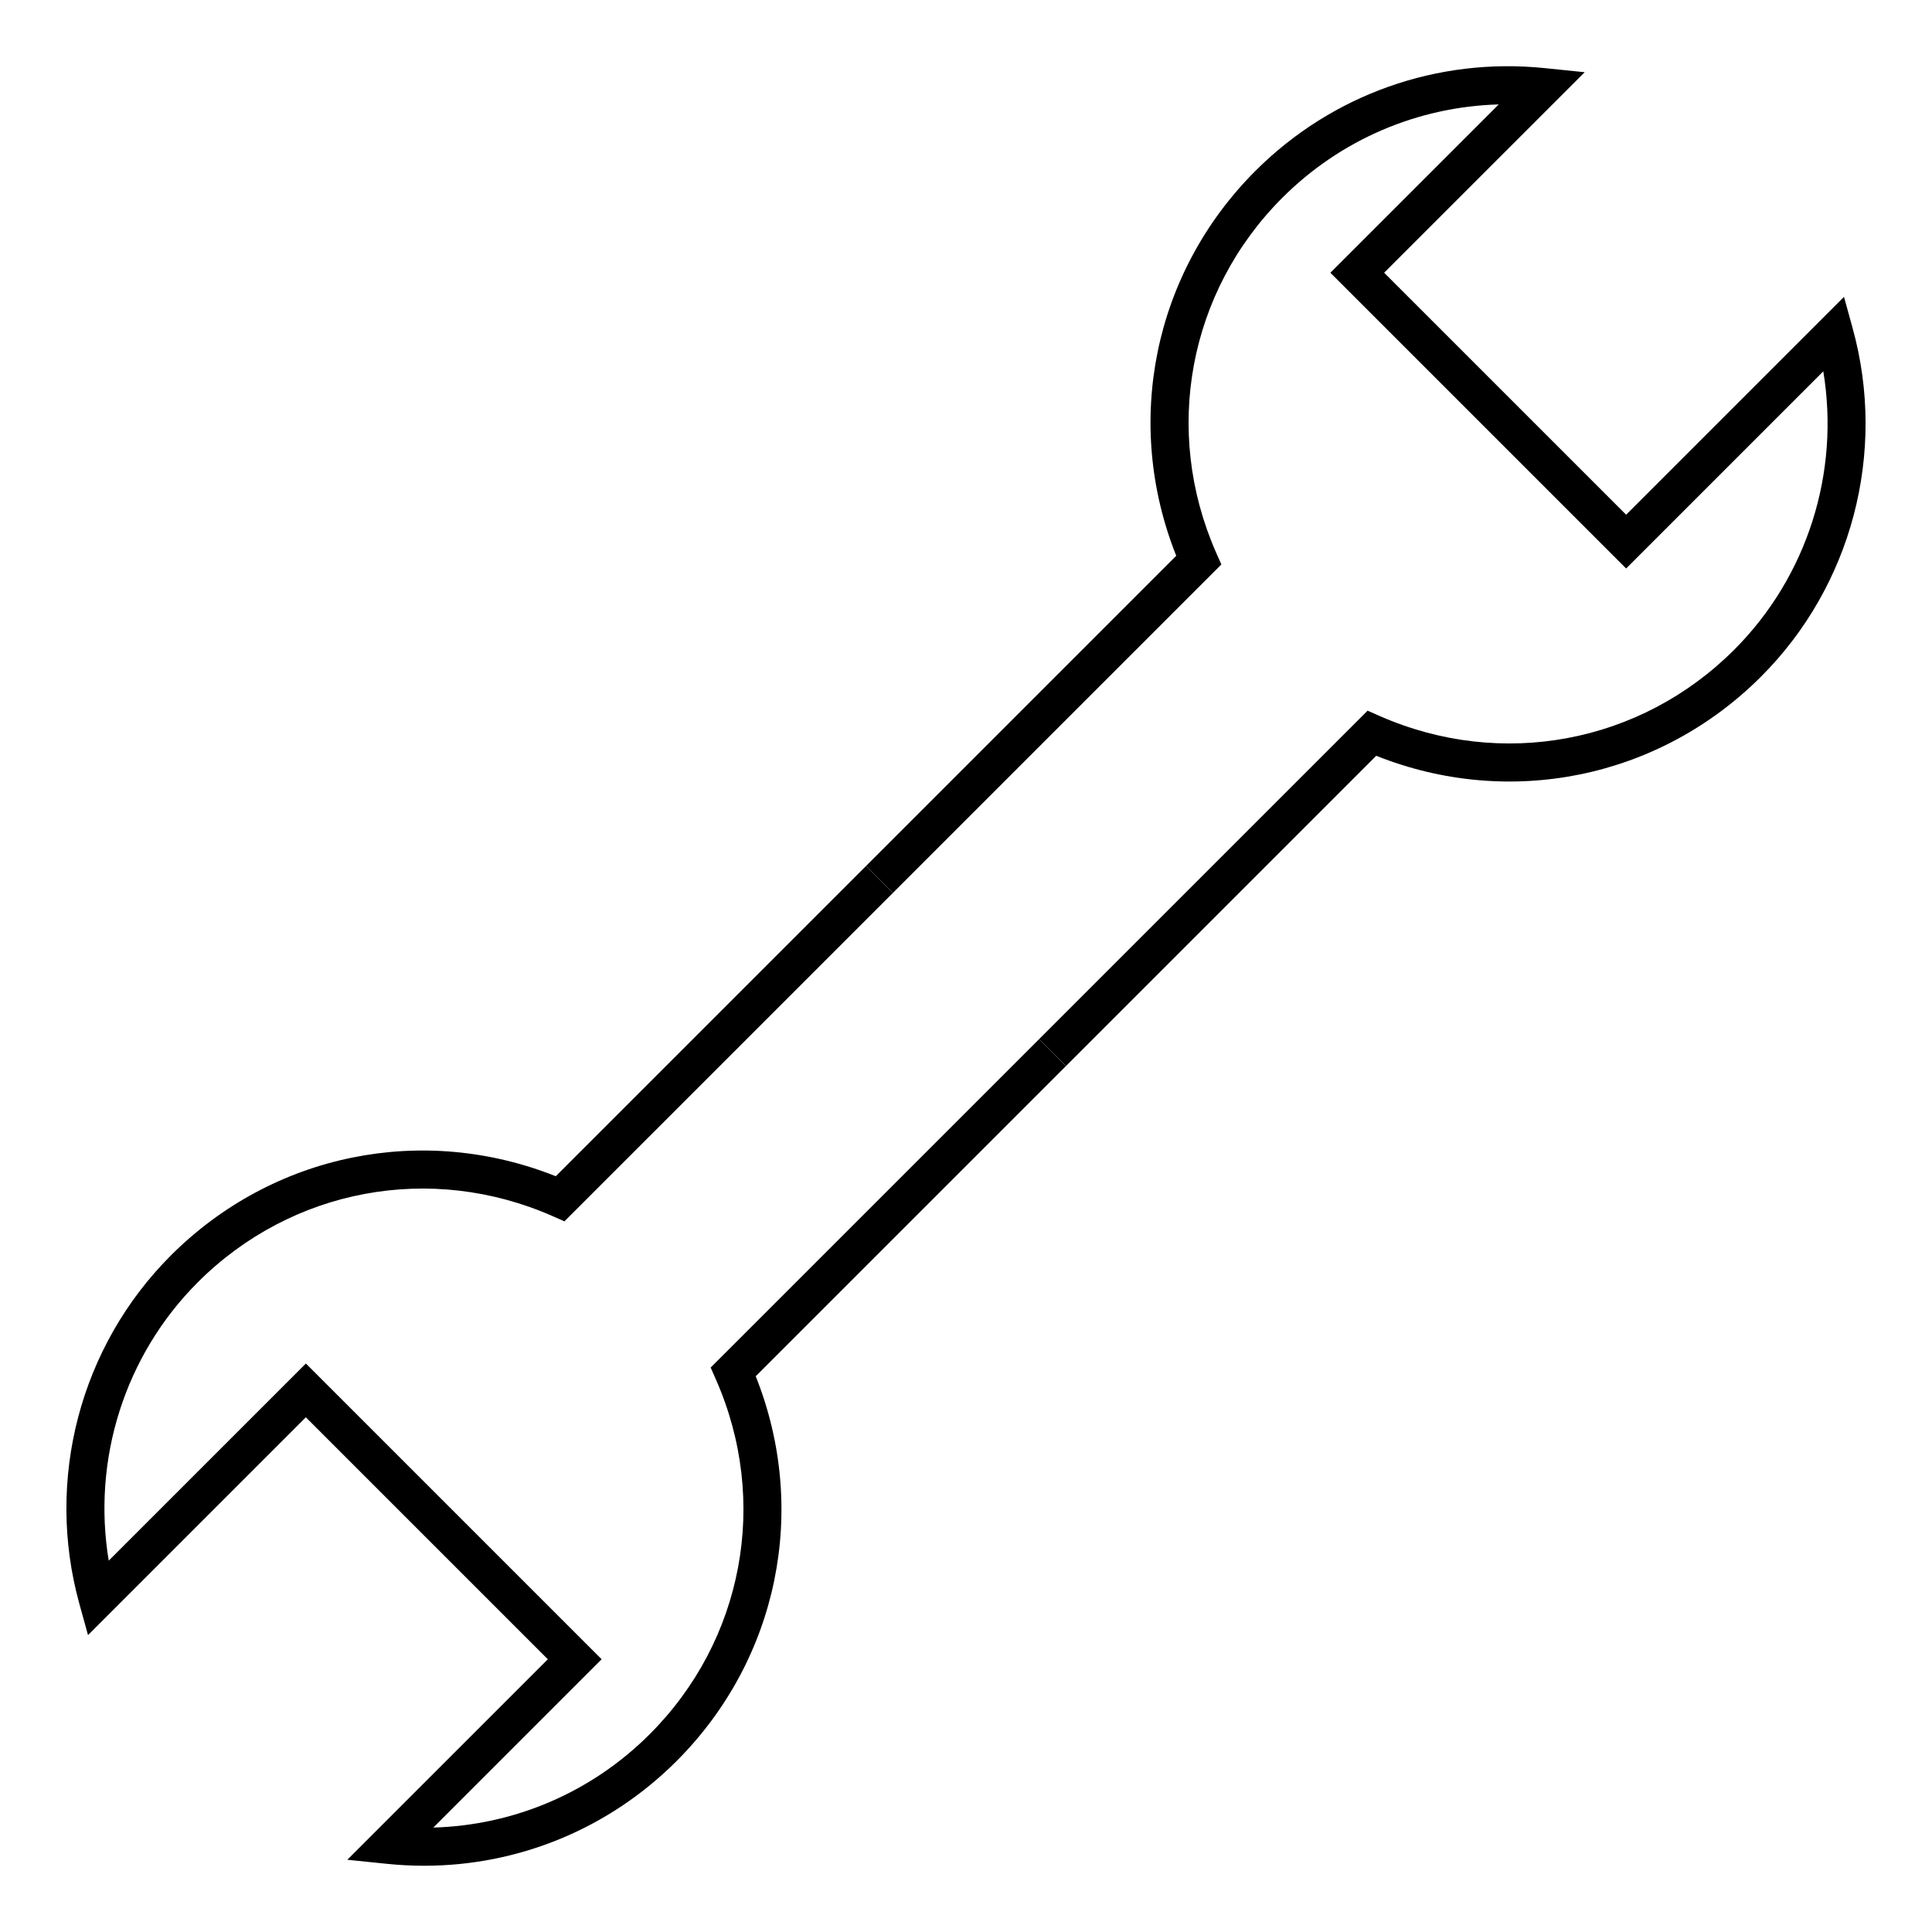
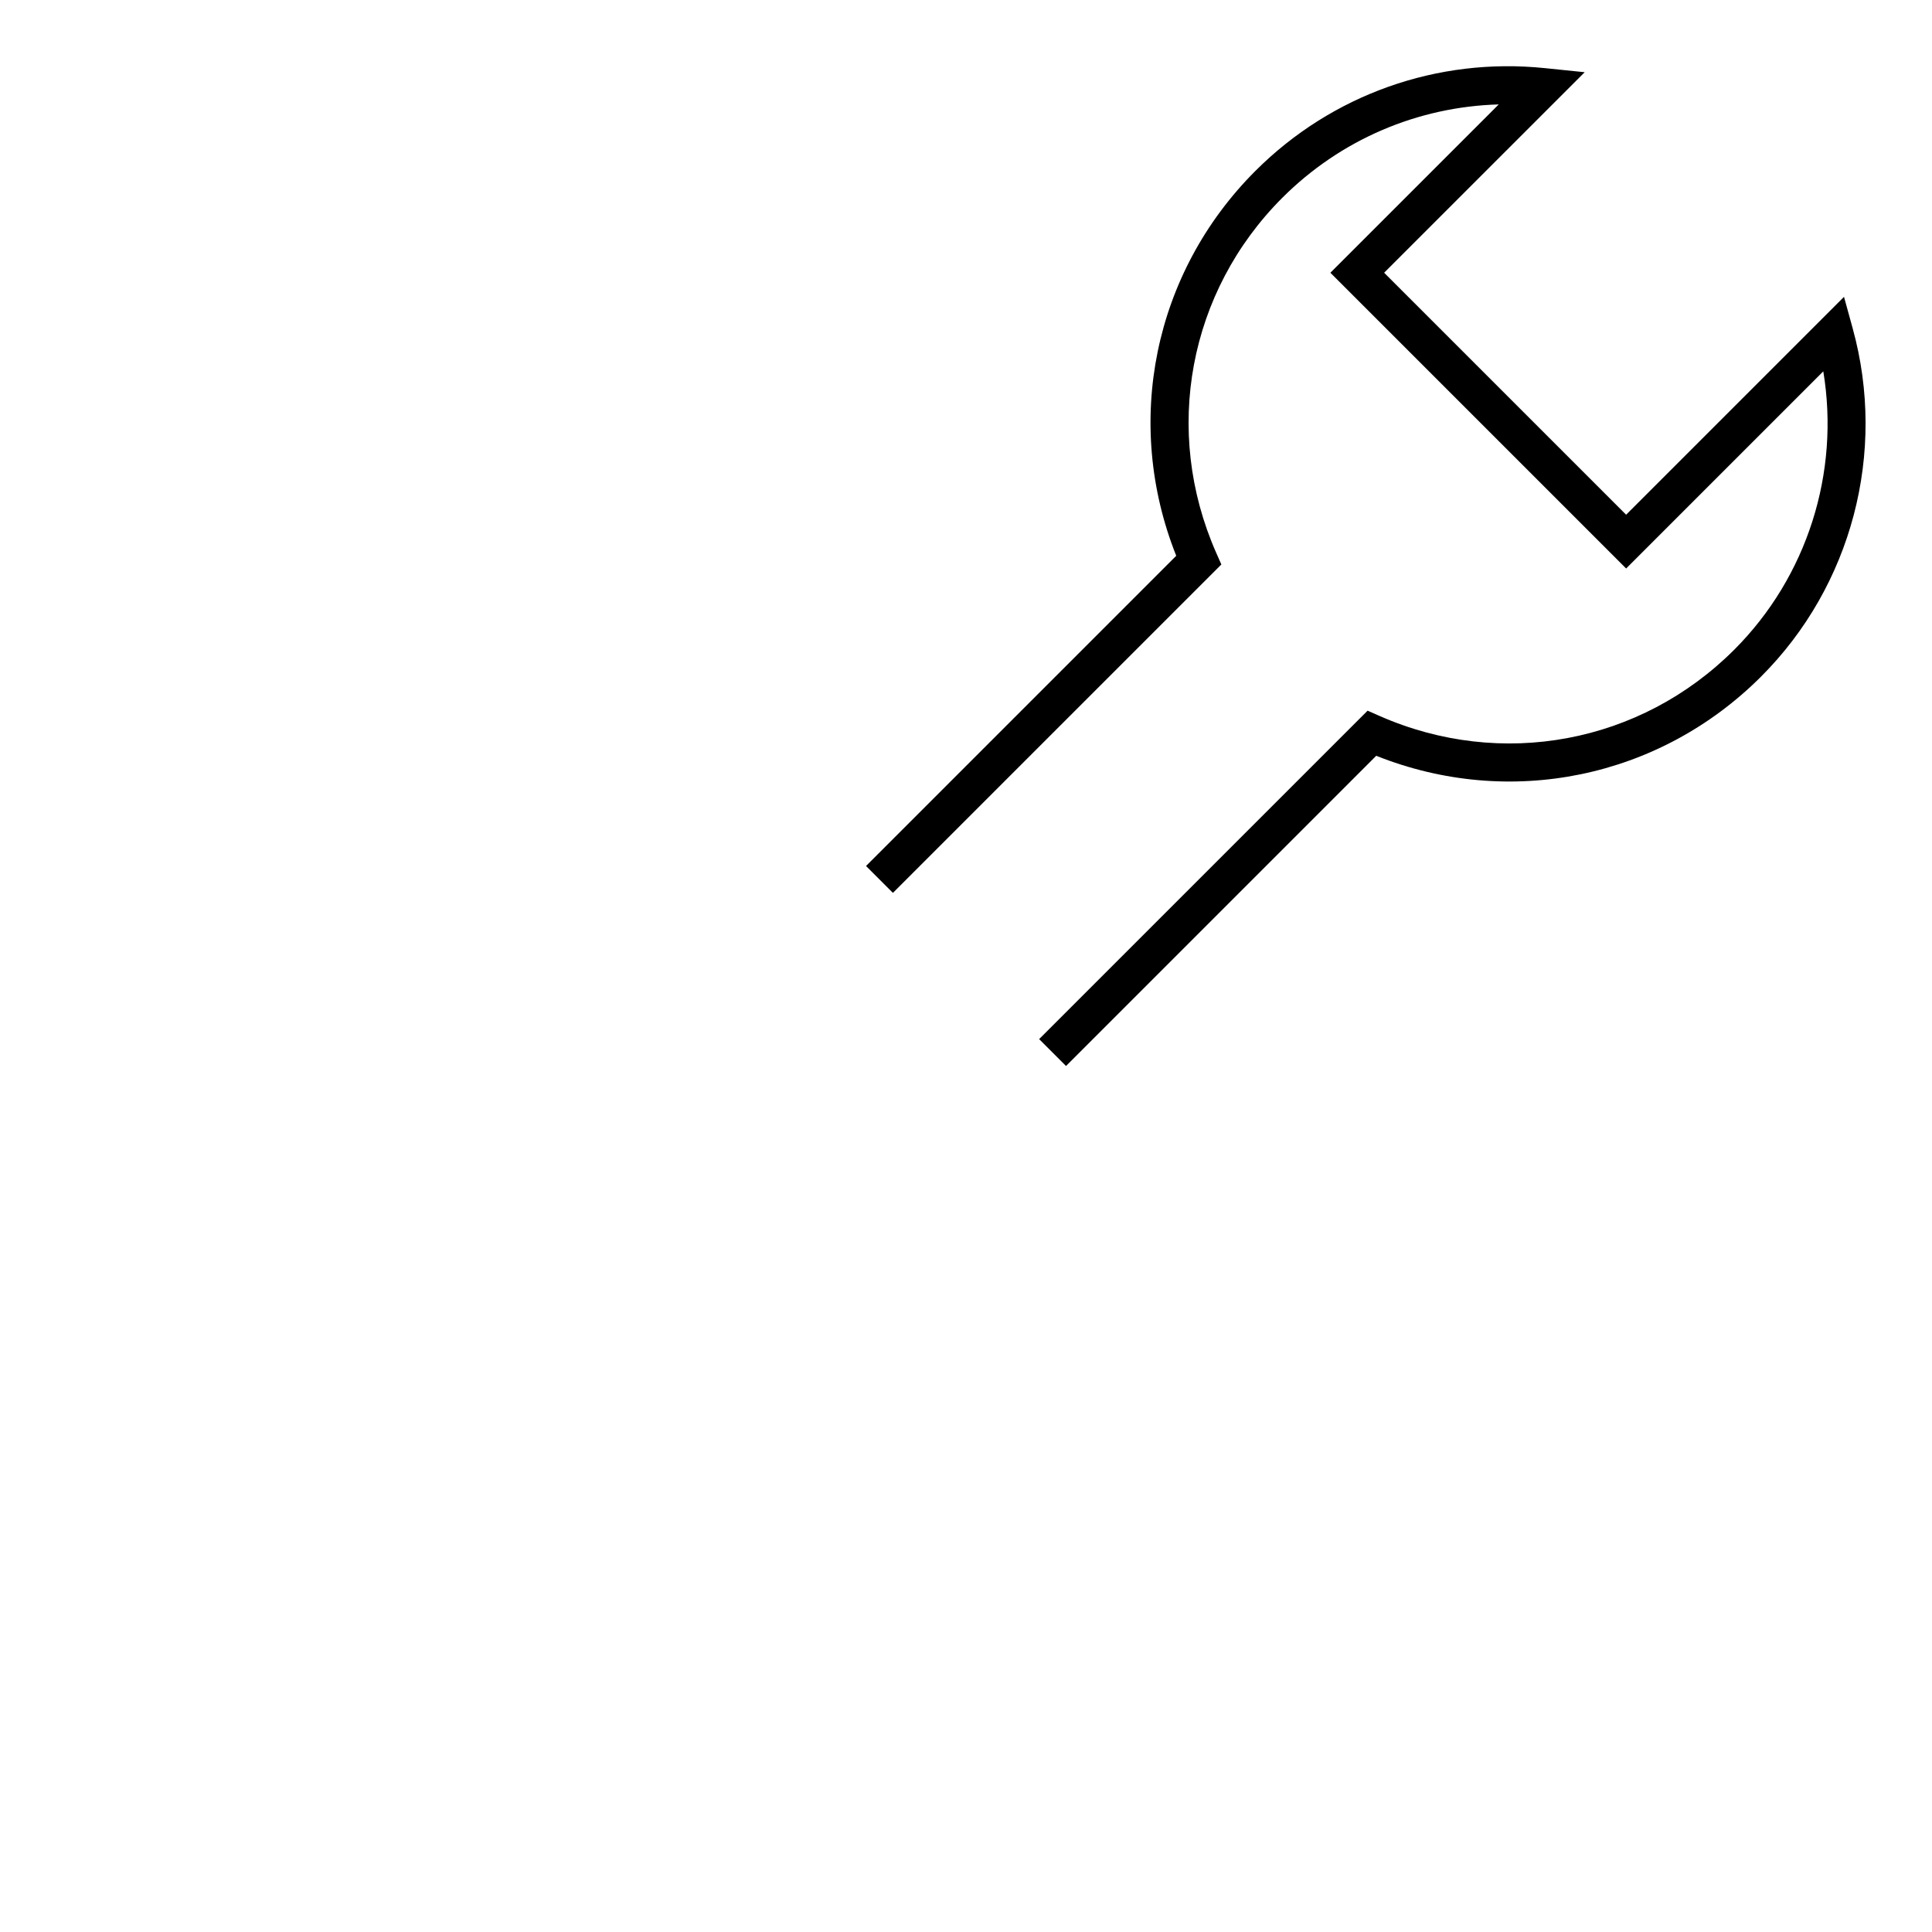
<svg xmlns="http://www.w3.org/2000/svg" fill="#000000" width="800px" height="800px" version="1.1" viewBox="144 144 512 512">
  <g>
    <path d="m634.98 231.01-2.301-8.34-57.738 57.738-64.133-64.129 53.148-53.141-10.543-1.082c-28.512-2.941-56.48 7.004-76.715 27.23-27 27-35.055 66.695-20.984 102l-82.207 82.211 7.125 7.125 87.039-87.031-1.391-3.152c-14.199-32.254-7.309-69.156 17.543-94.02 15.422-15.418 35.855-24.133 57.355-24.746l-44.613 44.605 78.379 78.379 52.246-52.246c4.438 26.793-4.223 54.395-23.602 73.77-24.859 24.863-61.758 31.75-94.004 17.547l-3.16-1.391-87.043 87.035 7.125 7.125 82.207-82.207c35.312 14.082 74.996 6.016 101.99-20.988 24.051-24.043 33.348-59.41 24.273-92.293z" />
-     <path d="m419.38 419.38-87.047 87.035 1.391 3.16c14.203 32.242 7.316 69.148-17.543 94.004-15.418 15.422-35.855 24.137-57.348 24.746l44.605-44.605-78.375-78.375-52.246 52.242c-4.438-26.781 4.219-54.387 23.598-73.762 24.867-24.867 61.766-31.746 94.016-17.547l3.152 1.391 87.043-87.039-7.125-7.125-82.215 82.211c-35.297-14.07-74.992-6.012-102 20.988-24.051 24.043-33.352 59.402-24.262 92.289l2.301 8.332 57.73-57.73 64.129 64.129-53.141 53.133 10.539 1.082c3.285 0.332 6.566 0.504 9.824 0.504 25.035 0 48.984-9.828 66.887-27.734 27-27 35.055-66.688 20.984-101.99l82.215-82.207z" />
  </g>
</svg>